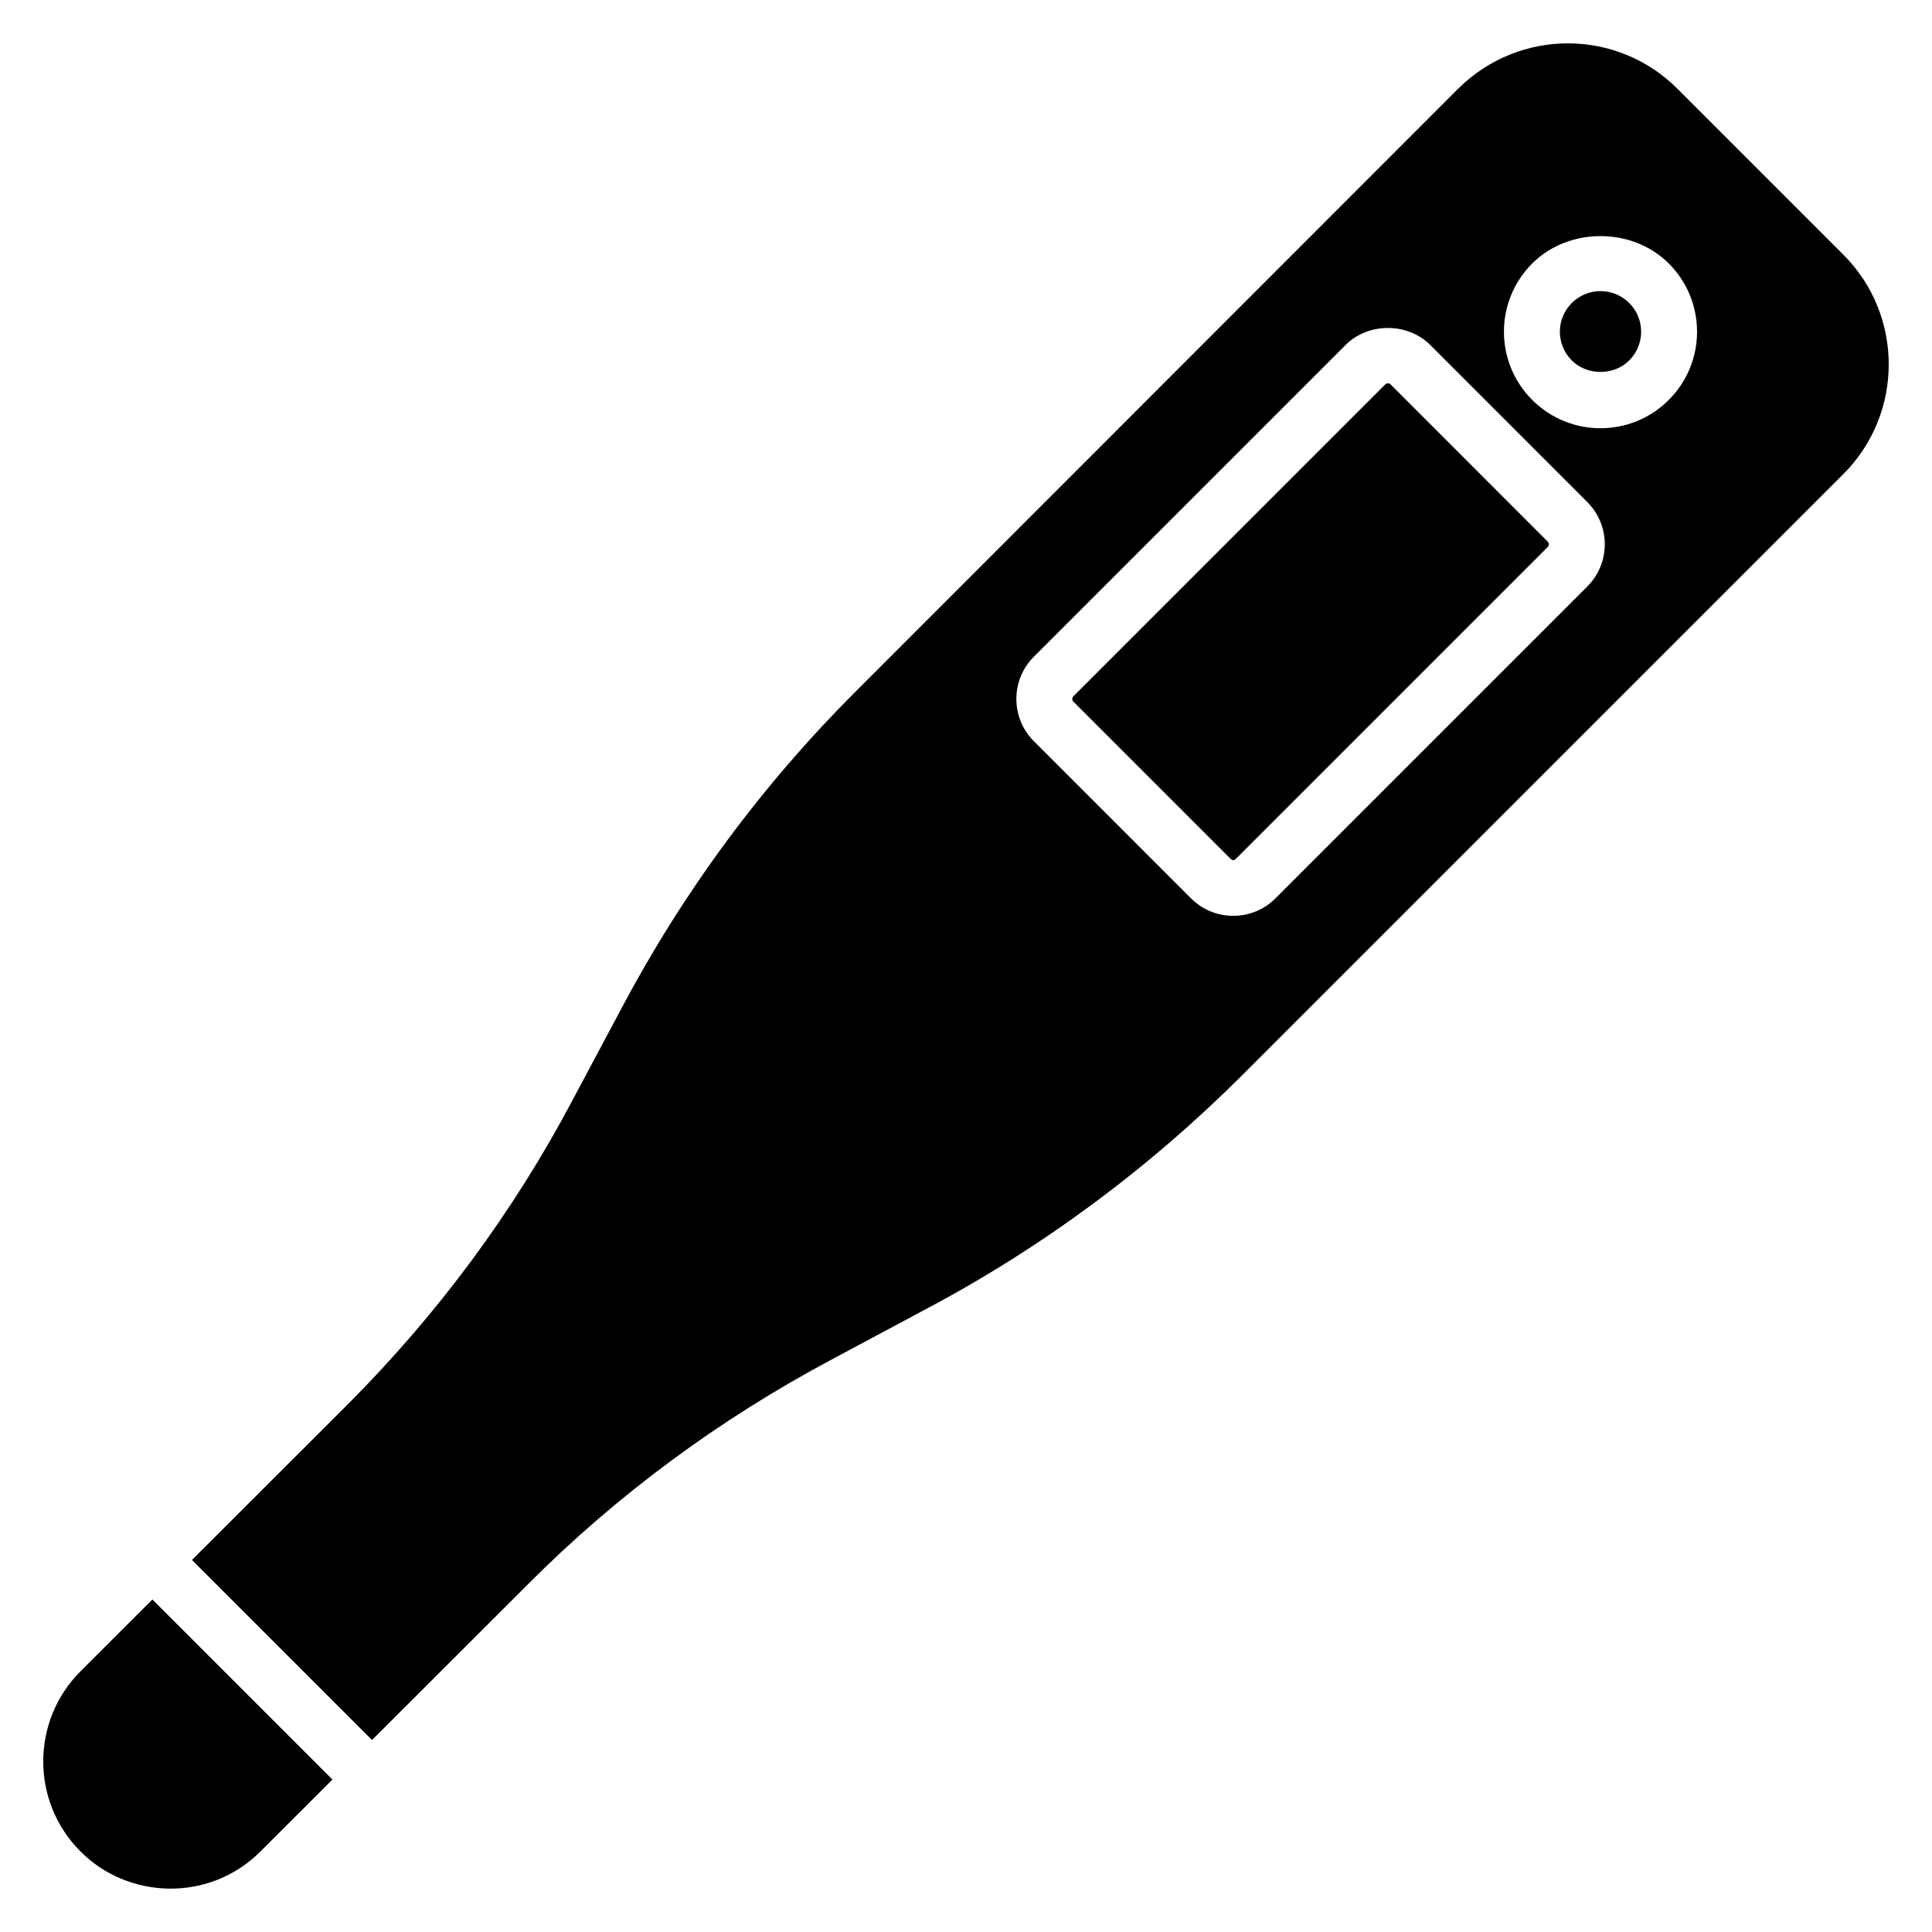
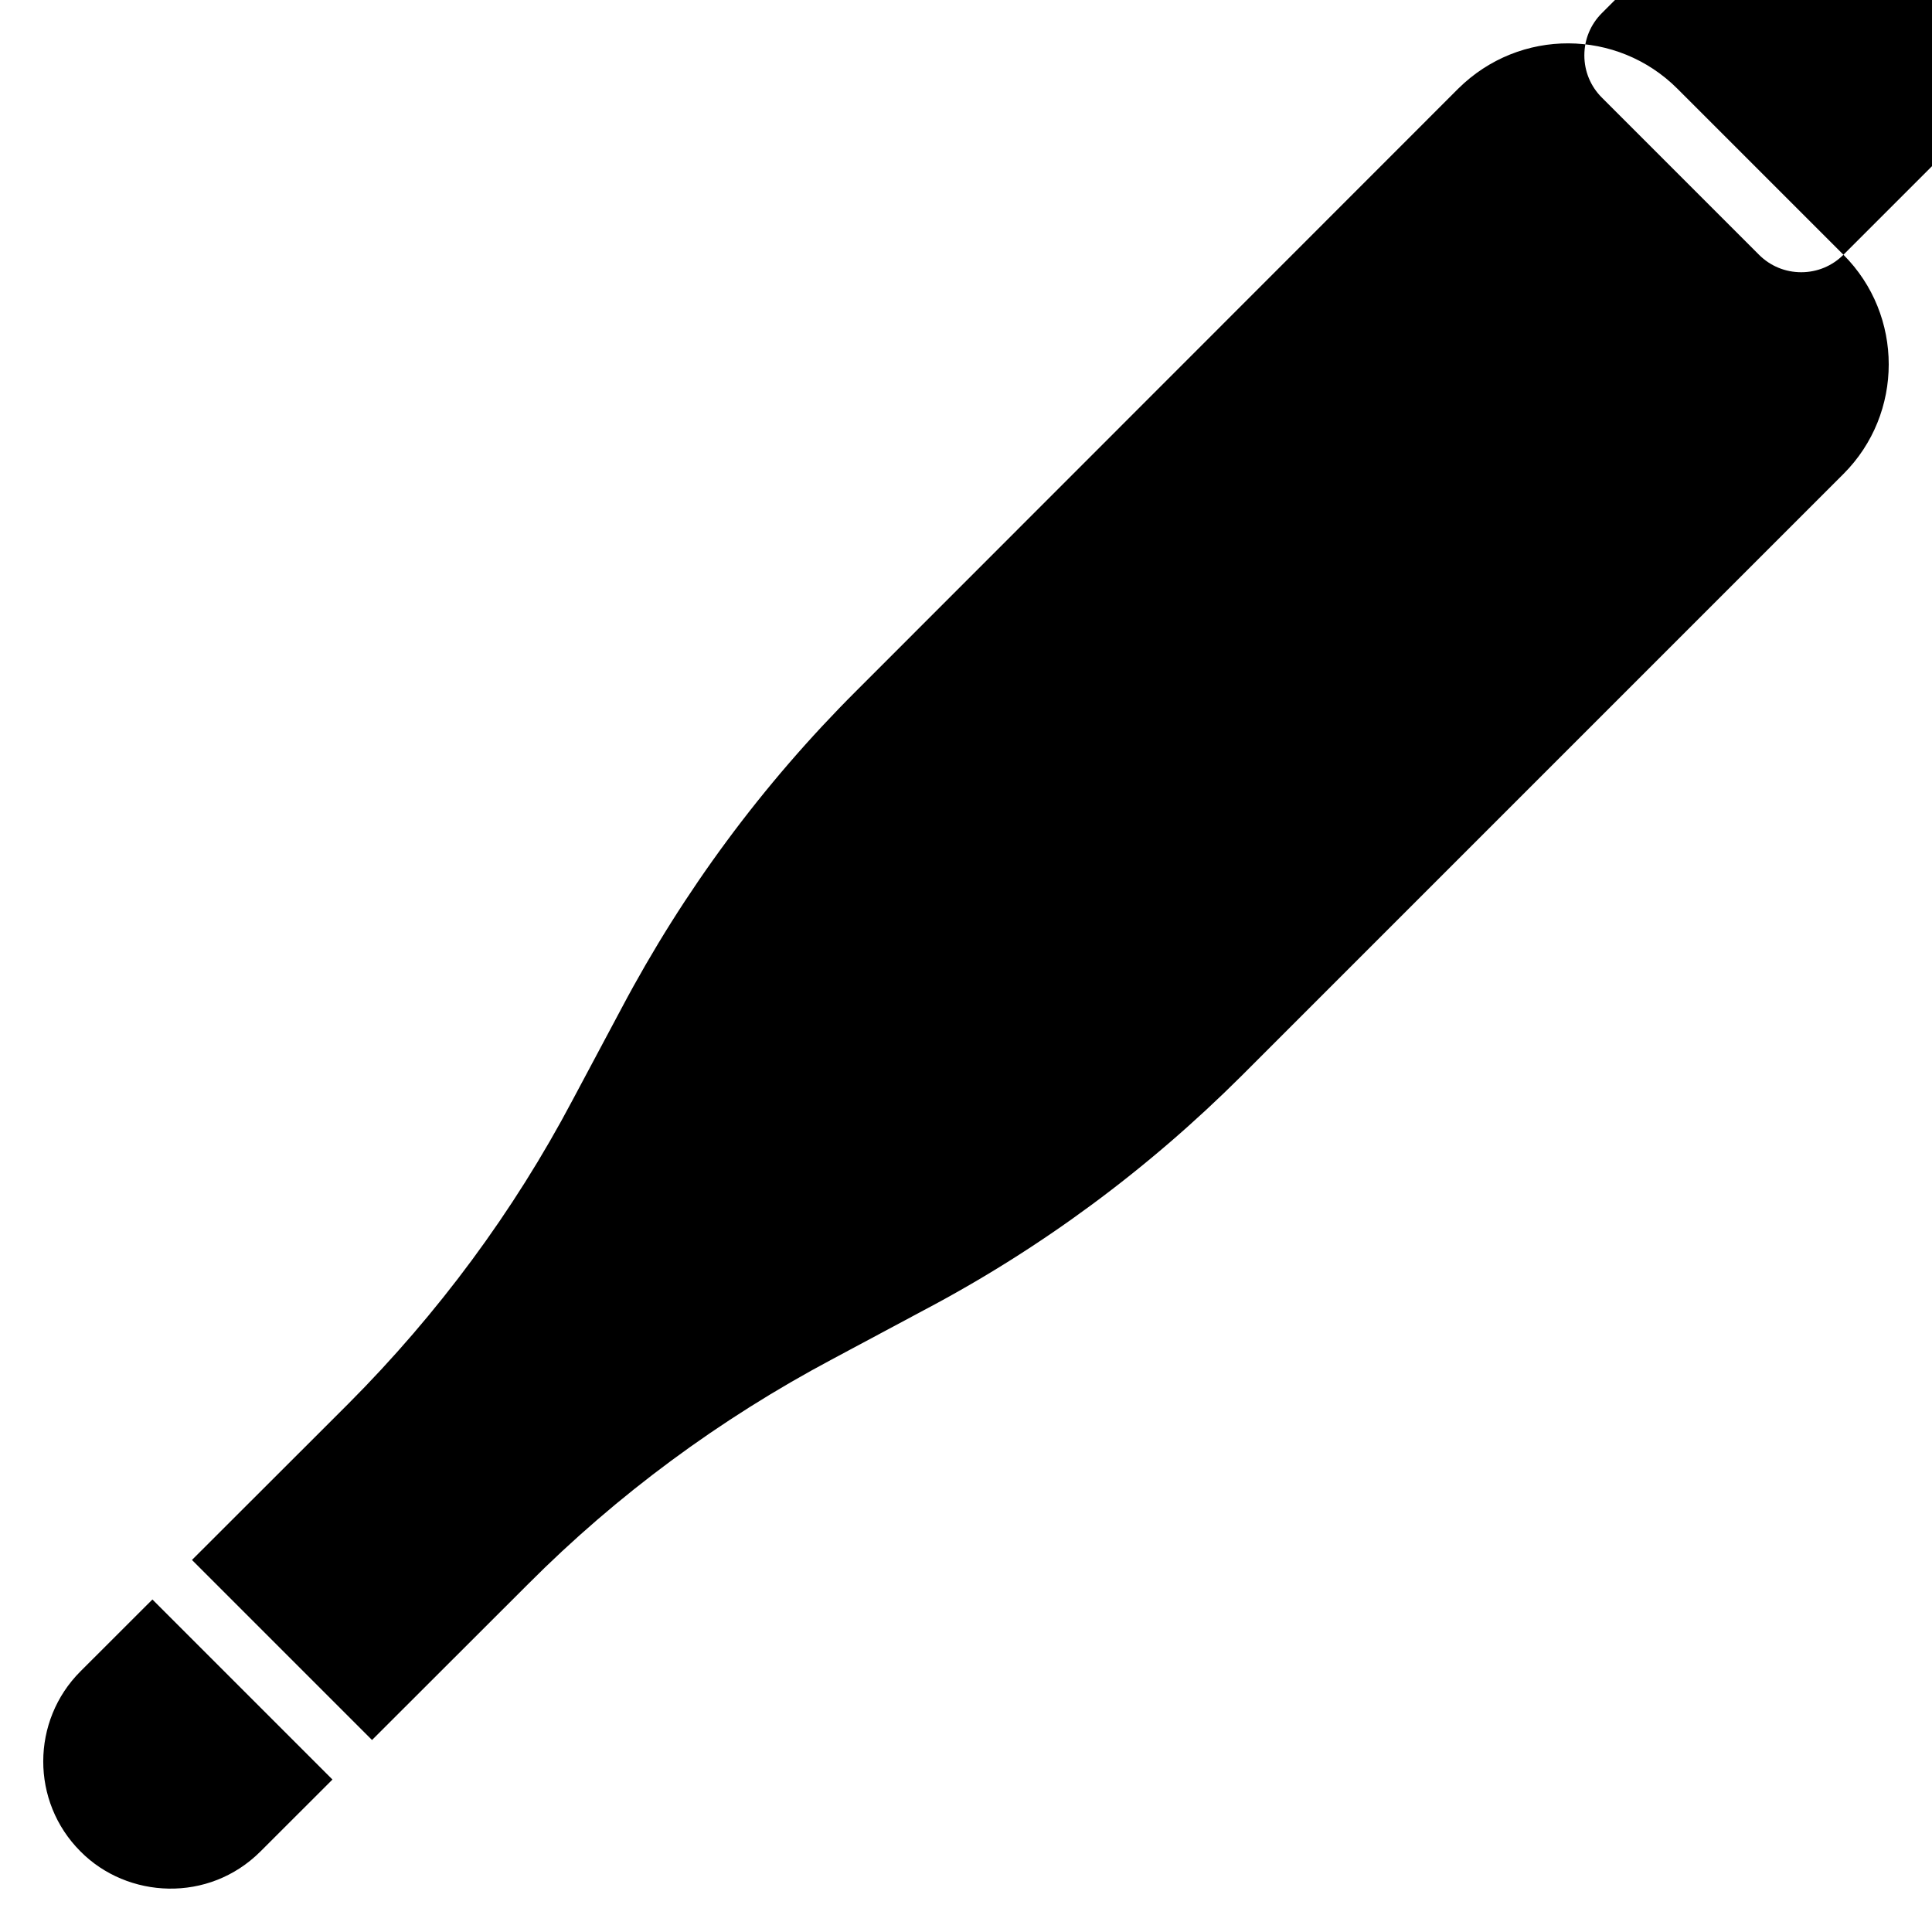
<svg xmlns="http://www.w3.org/2000/svg" fill="#000000" width="800px" height="800px" version="1.1" viewBox="144 144 512 512">
  <g>
-     <path d="m560.54 224.3c-4.219 4.219-4.199 11.02 0 15.219 4.066 4.066 11.156 4.059 15.223 0 4.207-4.207 4.211-11.012 0-15.215-4.191-4.203-11.012-4.215-15.223-0.004z" />
    <path d="m184.39 567.88-19.066 19.047c-13.082 13.082-13.219 34.496 0 47.715 12.426 12.574 33.996 13.719 47.715 0l19.066-19.047z" />
-     <path d="m512.52 245.88c-0.246-0.242-0.52-0.293-0.711-0.293-0.195 0-0.469 0.051-0.715 0.293l-82.633 82.641c-0.203 0.199-0.297 0.438-0.297 0.711 0 0.27 0.094 0.512 0.289 0.703l41.652 41.656c0.484 0.473 0.926 0.496 1.426 0l82.633-82.637c0.195-0.199 0.297-0.438 0.297-0.711 0-0.273-0.102-0.516-0.297-0.711z" />
-     <path d="m632.53 211.51-44.008-44.008c-15.863-15.863-41.766-16.168-58.086 0l-159.44 159.52c-24.969 24.895-45.863 53.195-62.234 84.09l-13.039 24.449c-15.633 29.562-35.637 56.605-59.496 80.535l-41.352 41.309 47.715 47.715 41.352-41.309c23.633-23.707 50.75-43.711 80.535-59.566l24.375-13.039c31.043-16.375 59.348-37.34 84.238-62.16l159.44-159.44c16.004-16.004 16.004-42.086 0-58.09zm-67.883 87.922-82.637 82.637c-2.988 2.988-6.961 4.633-11.188 4.633-4.234 0-8.203-1.645-11.191-4.633l-41.645-41.652c-2.988-2.981-4.637-6.957-4.637-11.188 0-4.234 1.648-8.207 4.644-11.195l82.629-82.633c5.977-5.969 16.402-5.984 22.379 0l41.645 41.648c2.988 2.988 4.637 6.961 4.637 11.188 0 4.234-1.652 8.203-4.637 11.195zm21.59-49.441c-9.996 9.996-26.176 9.996-36.176 0.004-10-10.008-10.004-26.176 0-36.18 9.668-9.66 26.512-9.664 36.176 0.004 10 9.996 10 26.172 0 36.172z" />
+     <path d="m632.53 211.51-44.008-44.008c-15.863-15.863-41.766-16.168-58.086 0l-159.44 159.52c-24.969 24.895-45.863 53.195-62.234 84.09l-13.039 24.449c-15.633 29.562-35.637 56.605-59.496 80.535l-41.352 41.309 47.715 47.715 41.352-41.309c23.633-23.707 50.75-43.711 80.535-59.566l24.375-13.039c31.043-16.375 59.348-37.34 84.238-62.16l159.44-159.44c16.004-16.004 16.004-42.086 0-58.09zc-2.988 2.988-6.961 4.633-11.188 4.633-4.234 0-8.203-1.645-11.191-4.633l-41.645-41.652c-2.988-2.981-4.637-6.957-4.637-11.188 0-4.234 1.648-8.207 4.644-11.195l82.629-82.633c5.977-5.969 16.402-5.984 22.379 0l41.645 41.648c2.988 2.988 4.637 6.961 4.637 11.188 0 4.234-1.652 8.203-4.637 11.195zm21.59-49.441c-9.996 9.996-26.176 9.996-36.176 0.004-10-10.008-10.004-26.176 0-36.18 9.668-9.66 26.512-9.664 36.176 0.004 10 9.996 10 26.172 0 36.172z" />
  </g>
</svg>